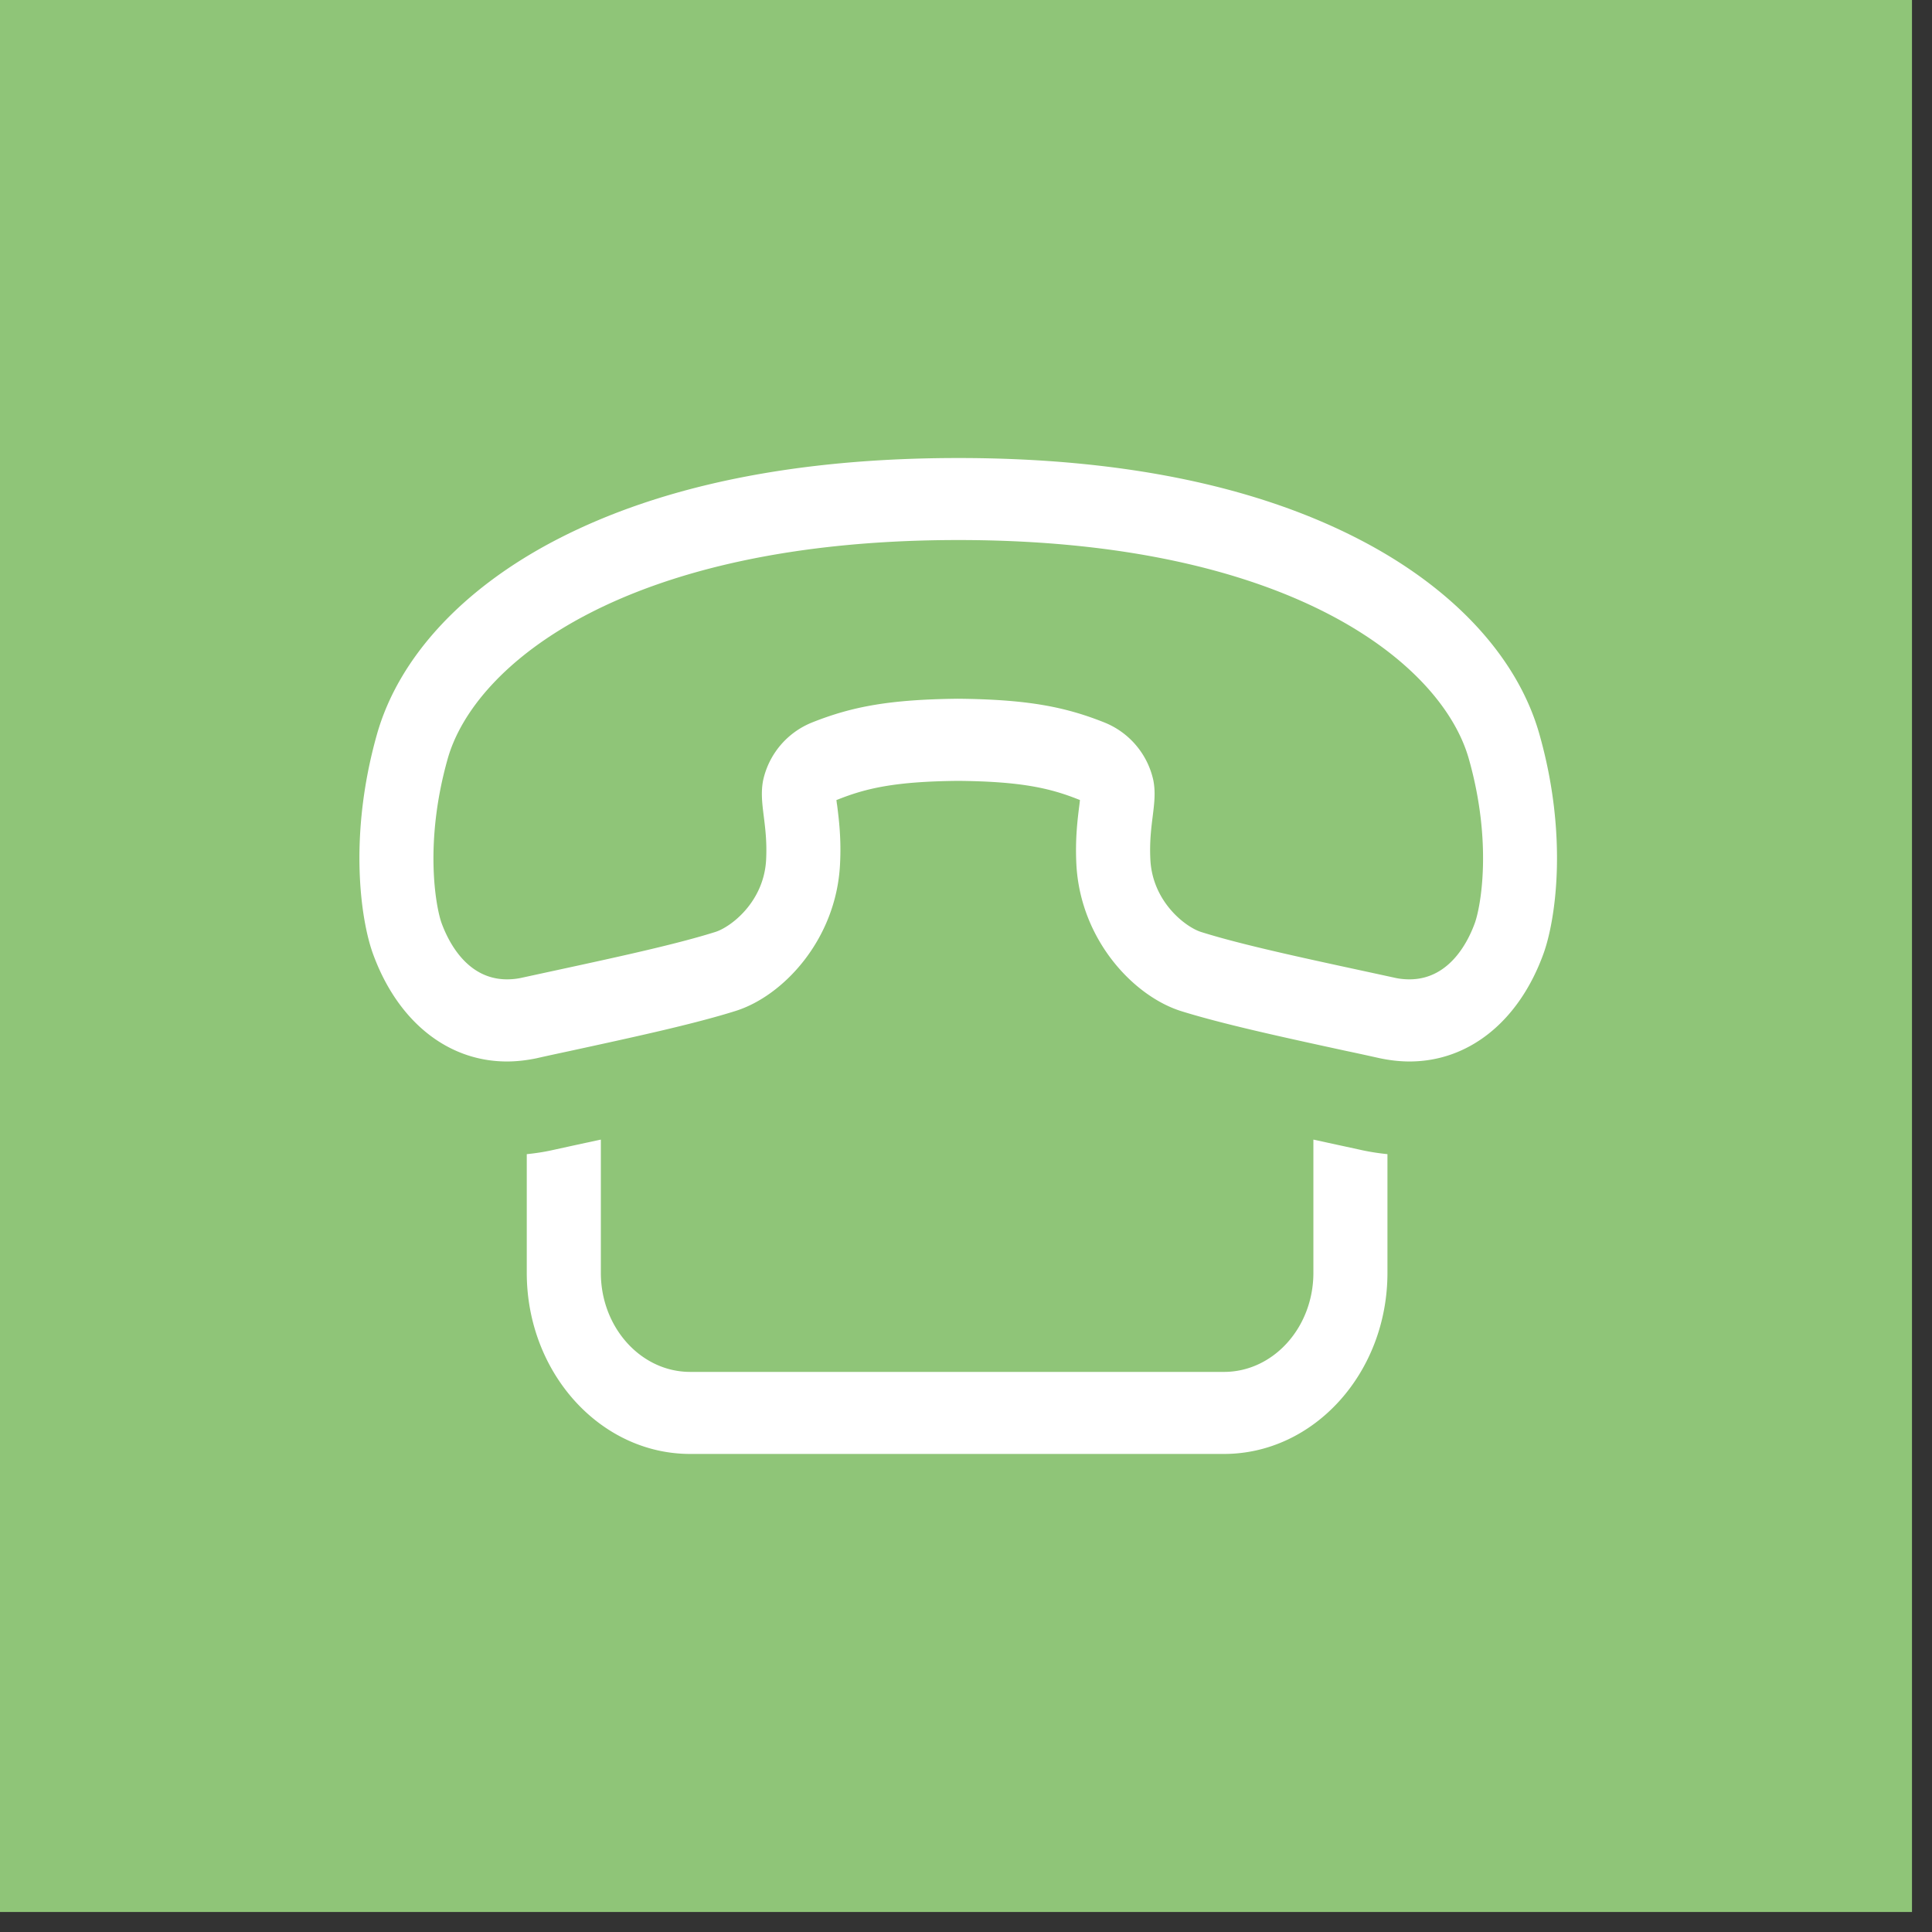
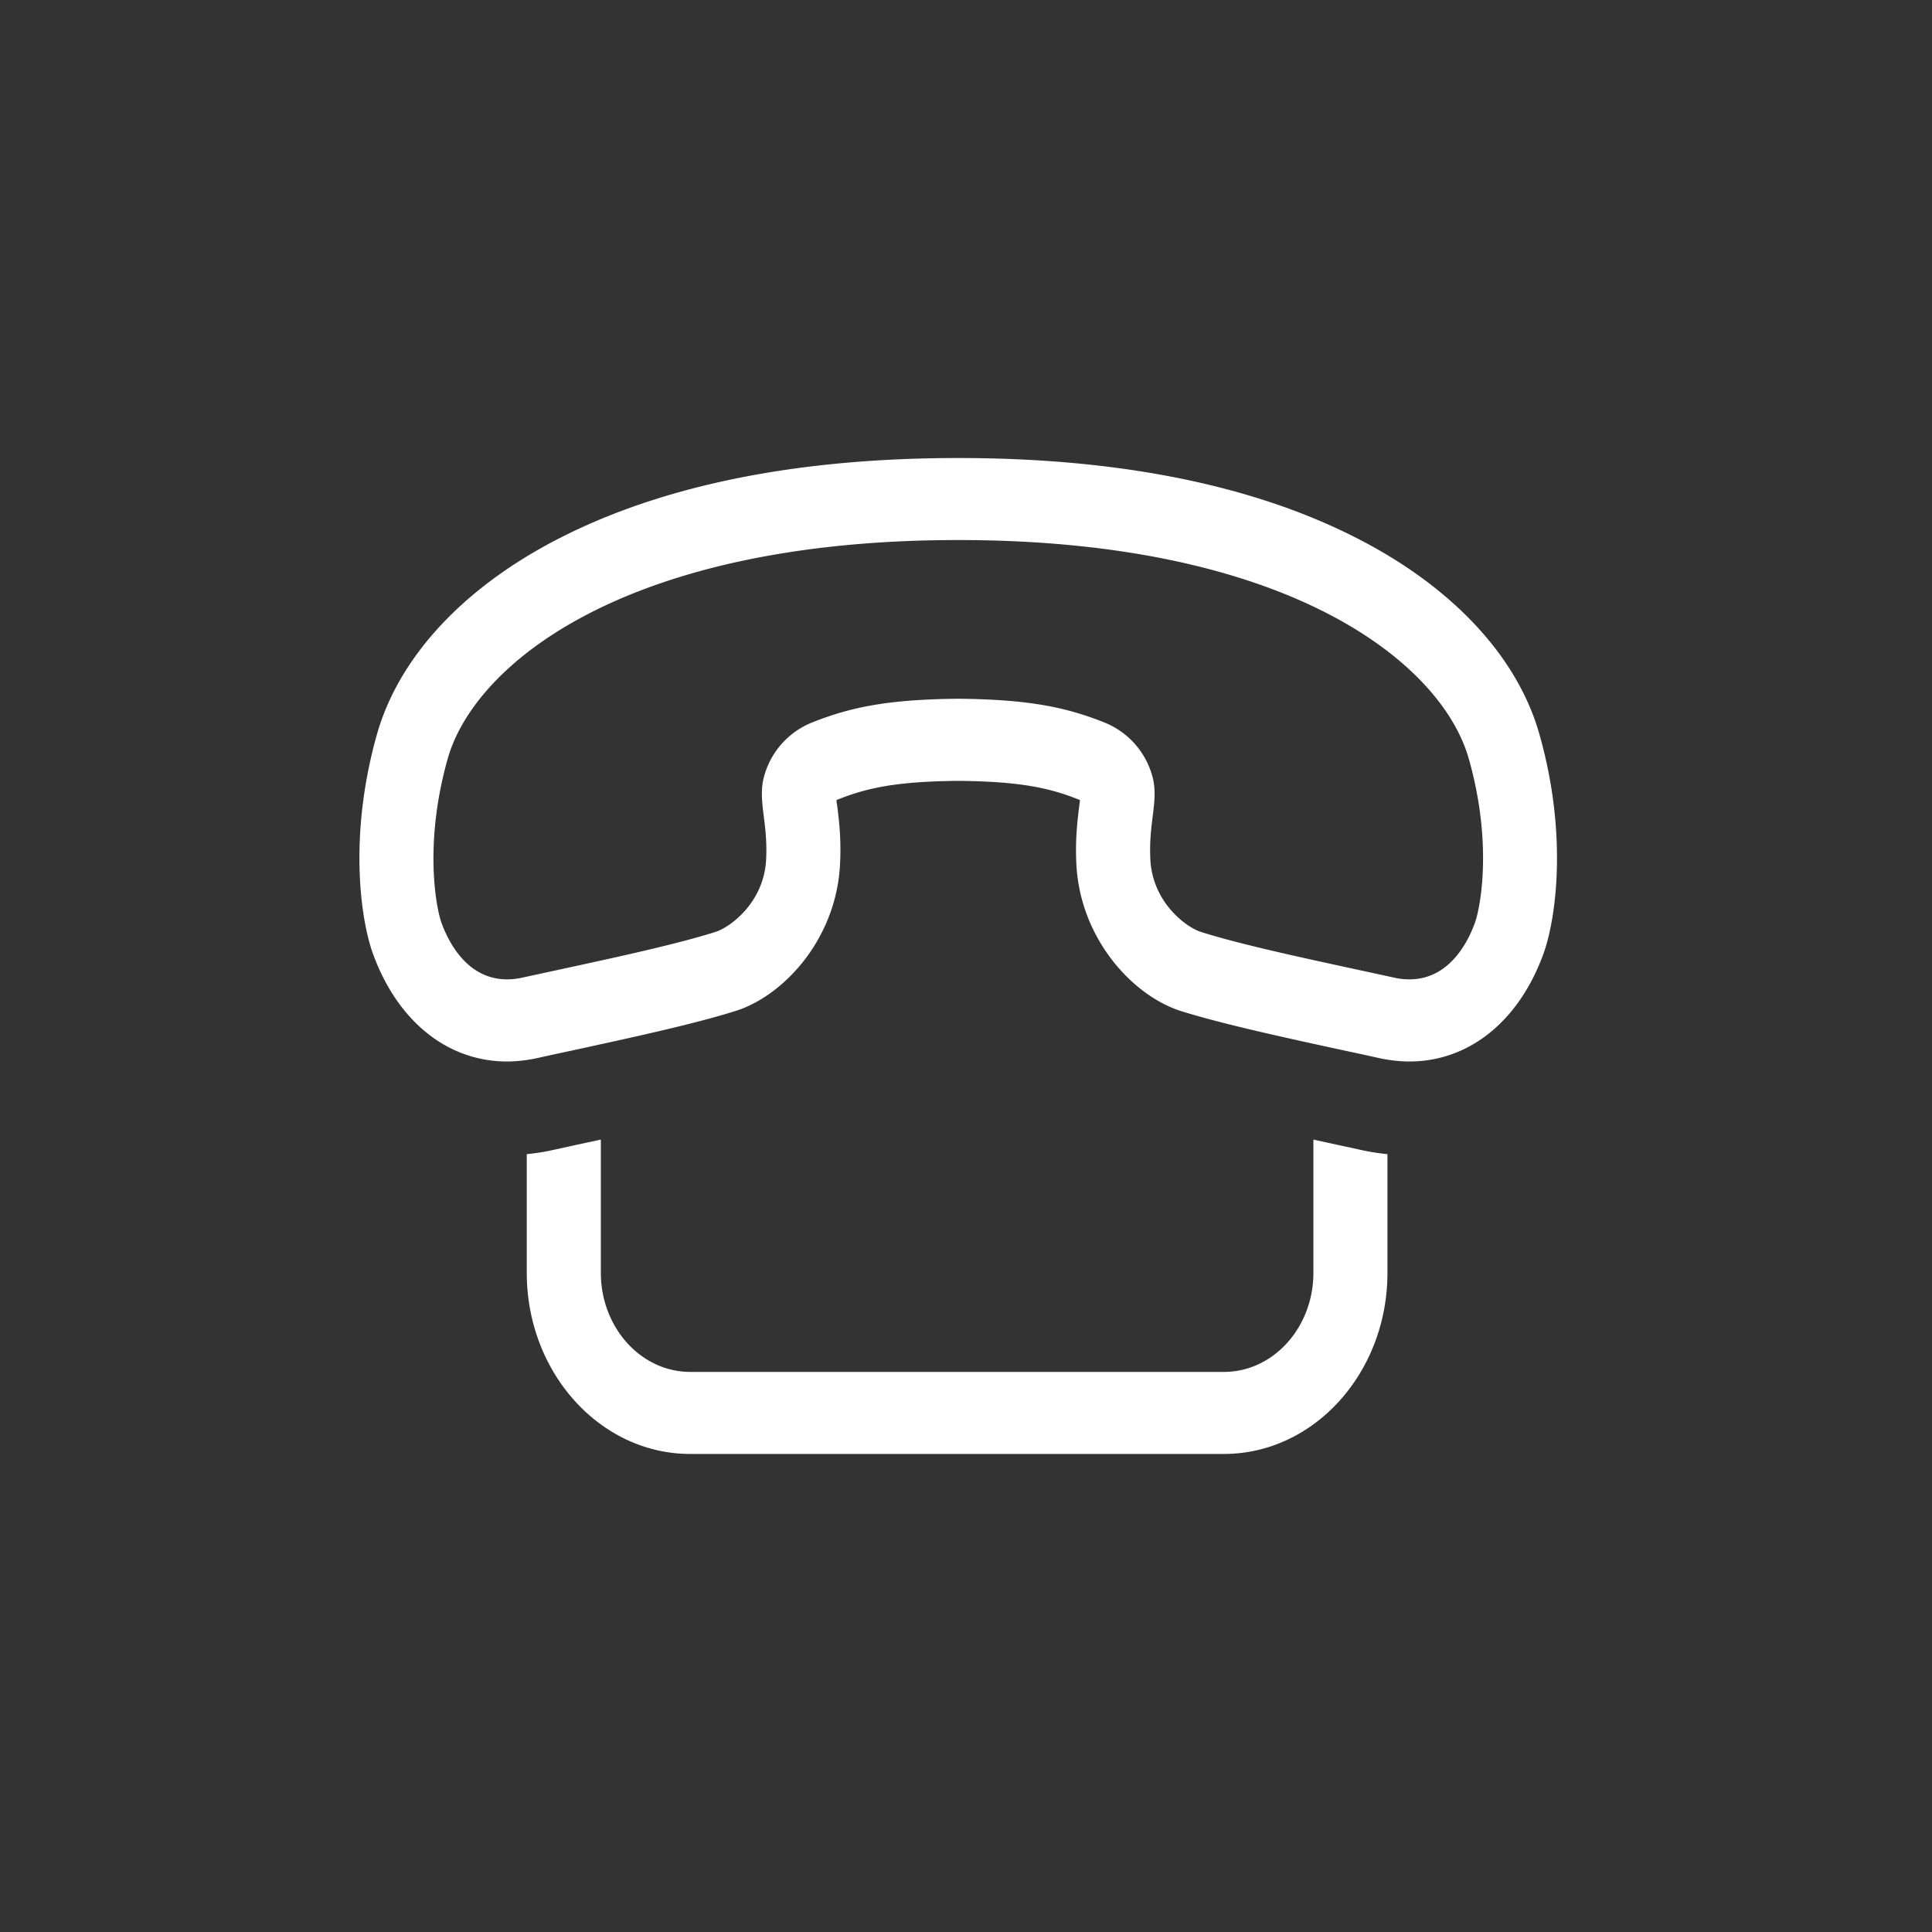
<svg xmlns="http://www.w3.org/2000/svg" viewBox="0 0 84 84" xml:space="preserve" fill-rule="evenodd" clip-rule="evenodd" stroke-linejoin="round" stroke-miterlimit="2">
  <rect x="0" y="0" width="84" height="84" fill="#333333" stroke="none" />
-   <path fill="#8fc578" d="M0 0h83.13v83.13H0z" />
  <path d="M59.228 50.01c-.487-.108-.975-.212-1.454-.316-.225-.05-.446-.1-.67-.146v5.792c0 2.375-1.742 4.308-3.888 4.308H30.008c-2.142 0-3.884-1.933-3.884-4.308v-5.792c-.22.046-.437.096-.662.142-.484.104-.971.212-1.467.32-.362.08-.73.134-1.092.171v5.159c0 4.341 3.188 7.875 7.105 7.875h23.208c3.92 0 7.108-3.534 7.108-7.875V50.18a9.967 9.967 0 0 1-1.096-.17M41.663 23.48c14.433 0 21.033 5.375 22.2 9.517 1.029 3.633.52 6.408.262 7.13-.233.645-1.017 2.453-2.842 2.453-.212 0-.437-.02-.67-.075-3.288-.716-6.417-1.362-8.388-1.983-.667-.208-2.108-1.296-2.208-3.133-.084-1.584.325-2.45.129-3.459A3.518 3.518 0 0 0 48 31.405c-1.72-.683-3.354-.995-6.337-1.025-2.984.03-4.617.342-6.338 1.025a3.518 3.518 0 0 0-2.146 2.525c-.196 1.009.213 1.875.13 3.459-.1 1.837-1.542 2.925-2.213 3.133-1.967.62-5.092 1.267-8.383 1.983a2.981 2.981 0 0 1-.671.075c-1.825 0-2.609-1.808-2.846-2.454-.254-.72-.758-3.496.267-7.129 1.166-4.142 7.766-9.517 22.2-9.517m0-3.566c-7.03 0-12.892 1.187-17.438 3.537-4.108 2.125-6.892 5.138-7.837 8.48-1.25 4.429-.7 8.066-.18 9.516 1.067 2.95 3.246 4.704 5.834 4.704.425 0 .858-.05 1.291-.141.496-.113.988-.217 1.471-.321 2.763-.6 5.375-1.167 7.175-1.734 2.067-.645 4.367-3.095 4.542-6.35.062-1.125-.046-1.975-.125-2.6-.013-.066-.021-.145-.03-.22a.203.203 0 0 1 .047-.017c1.25-.5 2.512-.792 5.25-.817 2.737.025 4 .317 5.25.817.016.004.029.008.041.017-.008.075-.016.154-.025.22-.079.625-.187 1.475-.129 2.596.18 3.254 2.475 5.704 4.55 6.359 1.8.562 4.417 1.133 7.183 1.733.48.1.967.208 1.459.317.433.091.862.141 1.291.141 2.588 0 4.767-1.754 5.83-4.7.52-1.45 1.075-5.087-.18-9.52-.941-3.342-3.725-6.355-7.837-8.48-4.542-2.35-10.408-3.537-17.433-3.537" fill="#fff" fill-rule="nonzero" />
</svg>